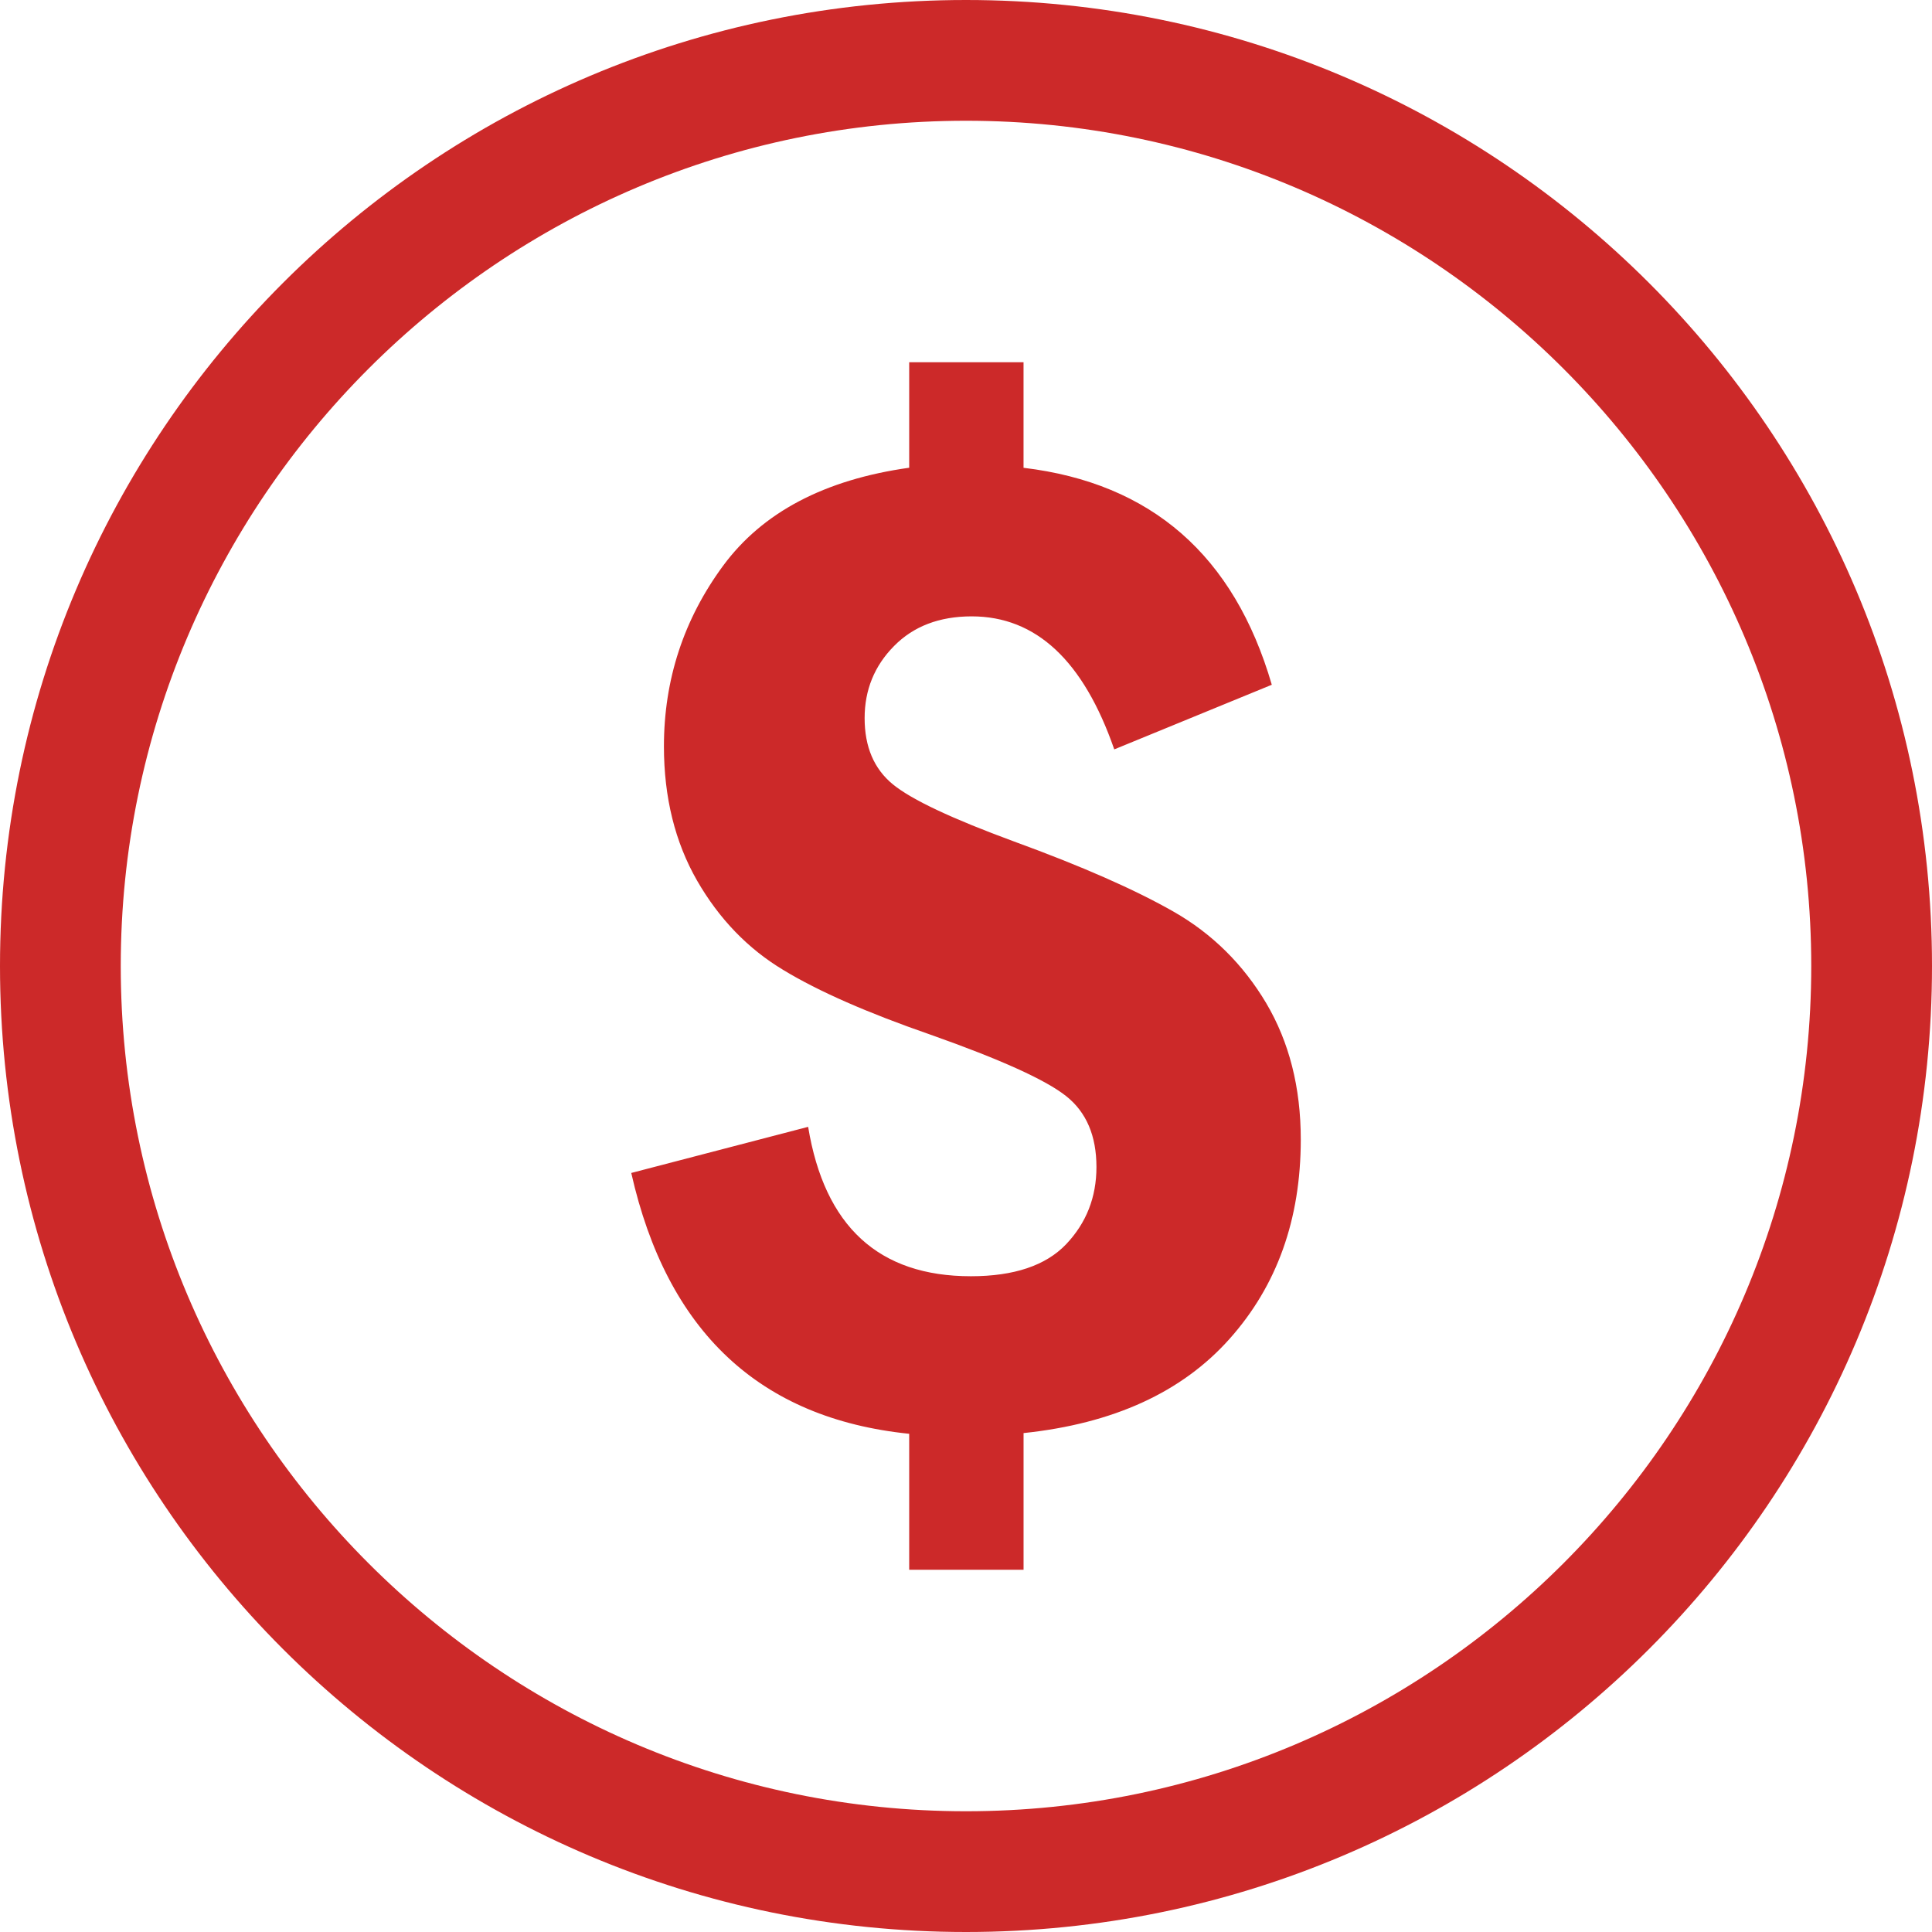
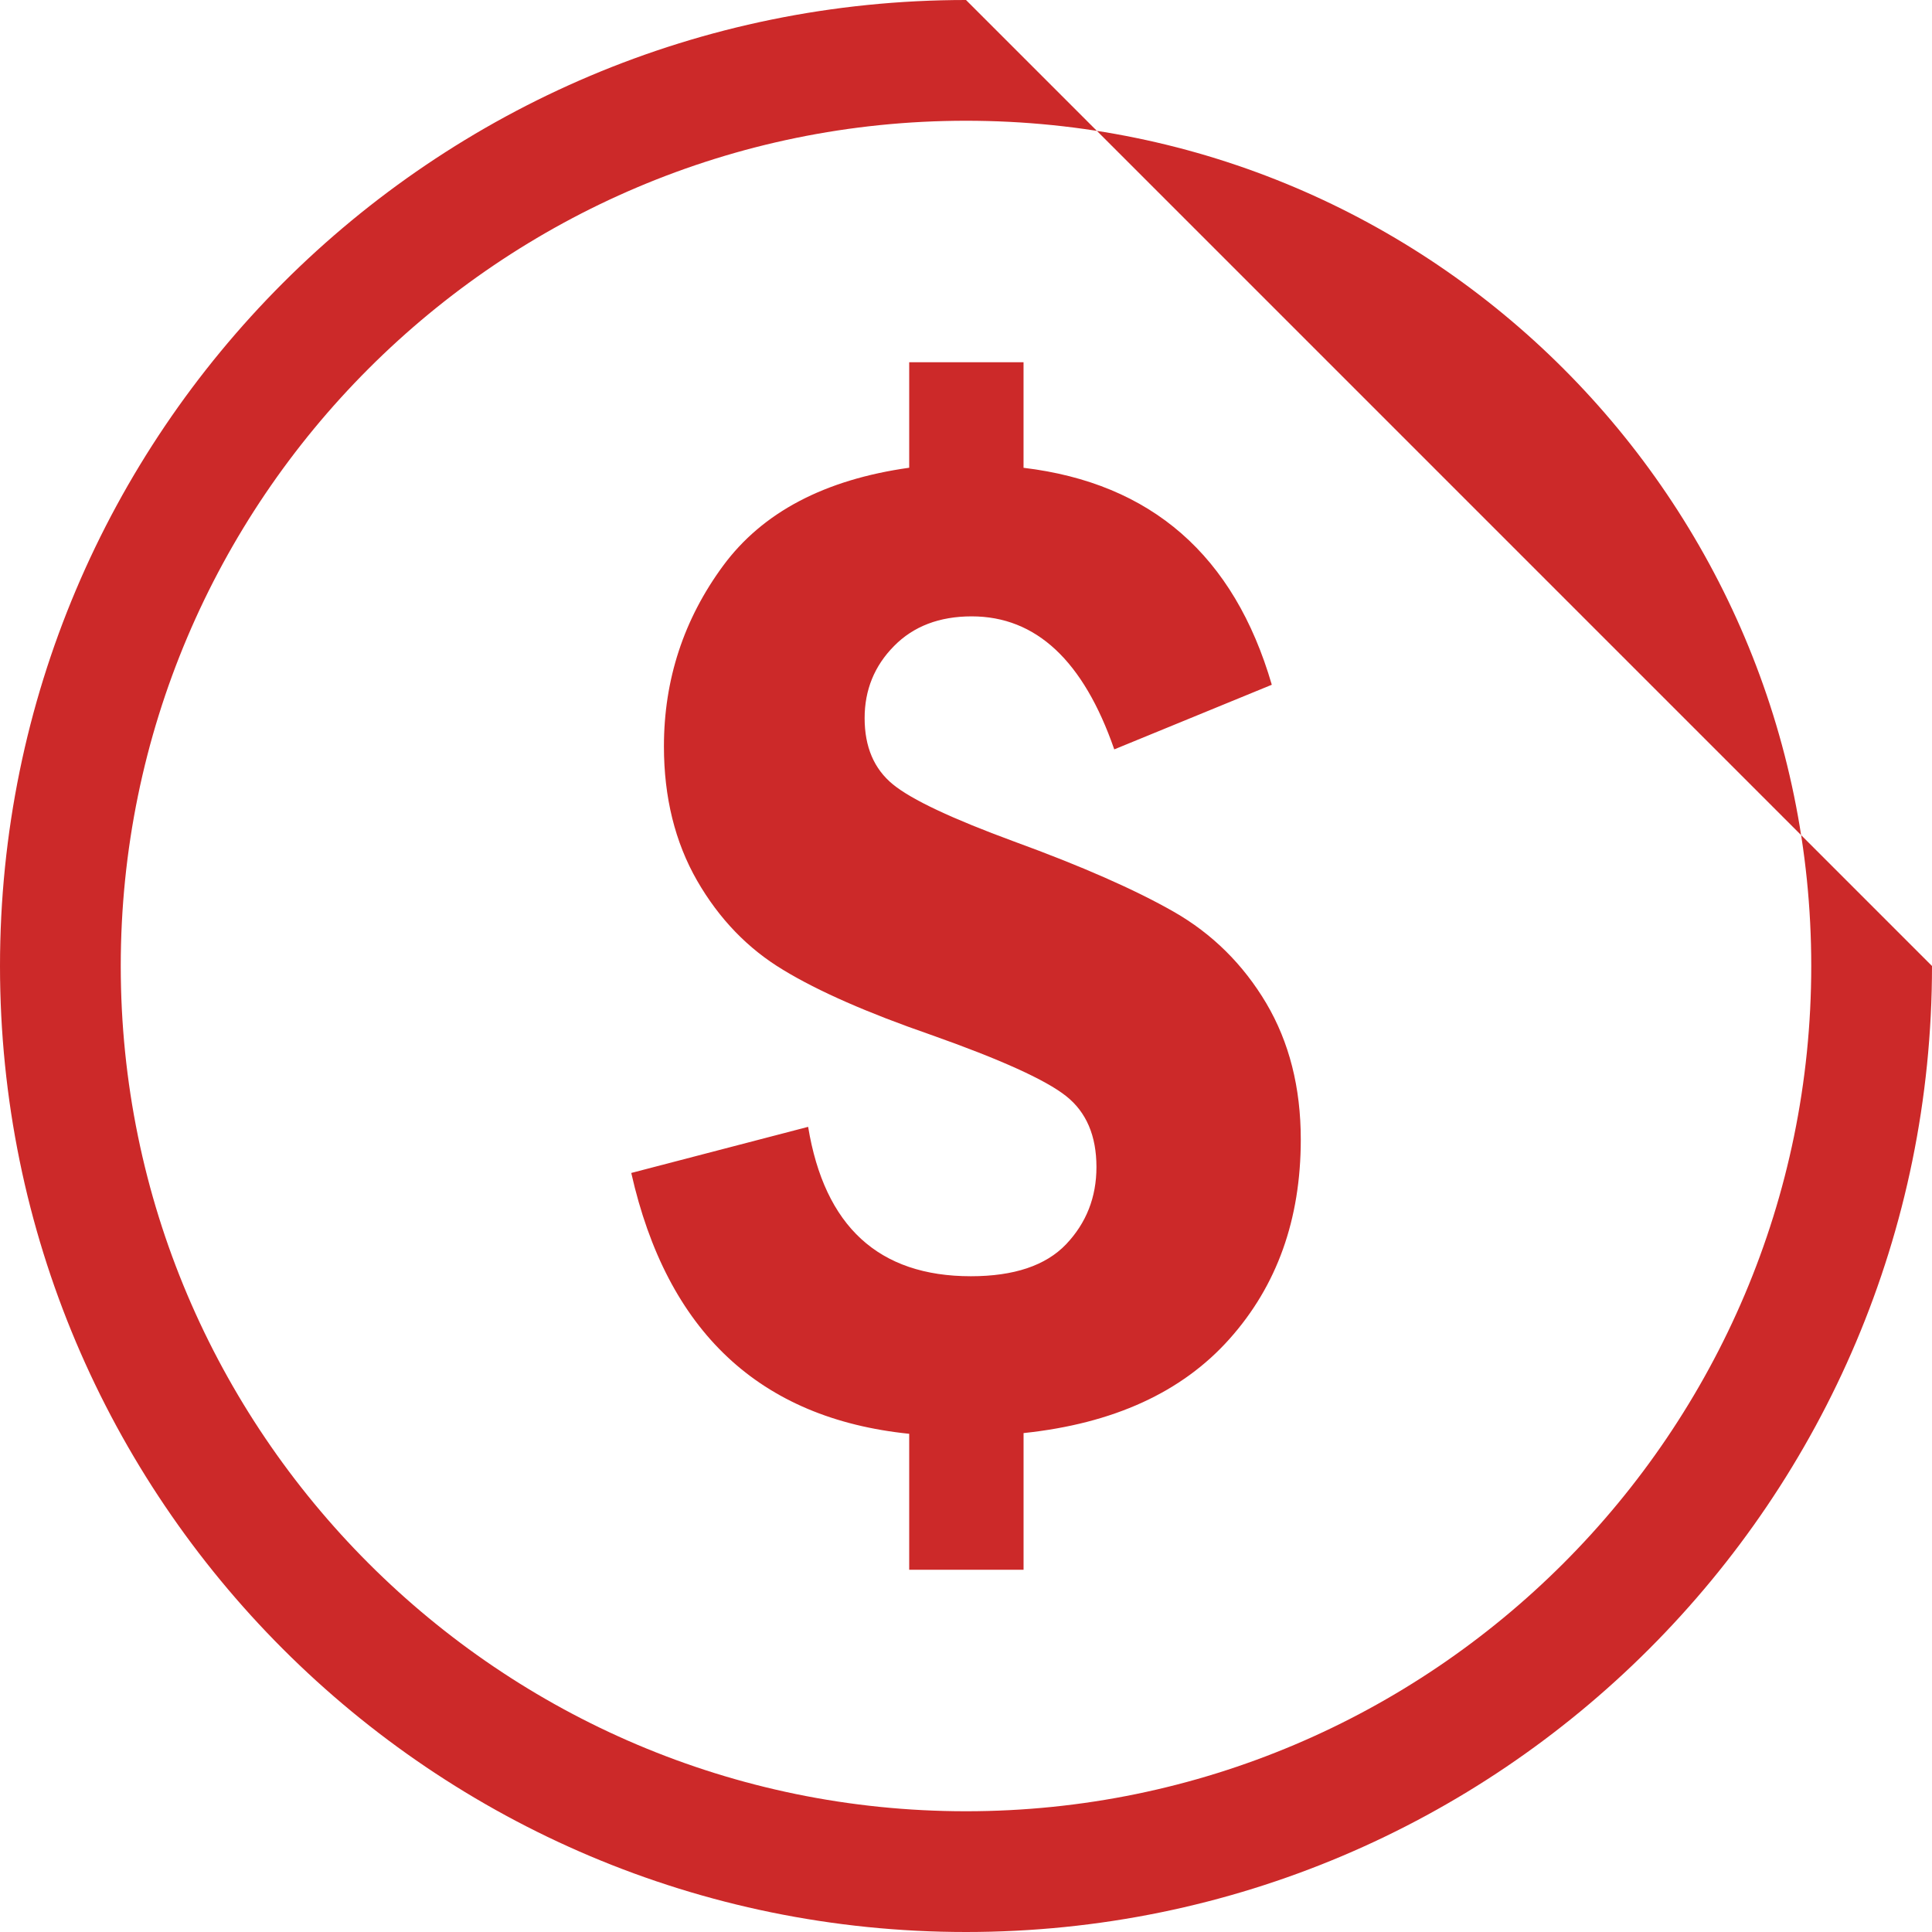
<svg xmlns="http://www.w3.org/2000/svg" version="1.1" id="Layer_1" x="0px" y="0px" width="100px" height="100px" viewBox="0 0 100 100" enable-background="new 0 0 100 100" xml:space="preserve">
-   <path fill="#CC2929" d="M50,0C22.388,0,0,22.388,0,50c0,27.611,22.388,50,50,50c27.611,0,50-22.389,50-50C100,22.388,77.611,0,50,0z   M50,93.75C25.879,93.75,6.25,74.121,6.25,50S25.879,6.25,50,6.25S93.75,25.879,93.75,50S74.121,93.75,50,93.75z M65.539,51.923  c1.191,2.015,1.789,4.364,1.789,7.056c0,4.133-1.232,7.574-3.693,10.328c-2.459,2.758-6.012,4.381-10.656,4.869v7.074H47.06v-7.037  c-7.746-0.794-12.537-5.298-14.386-13.501l9.155-2.387c0.849,5.157,3.656,7.733,8.423,7.733c2.229,0,3.876-0.552,4.928-1.654  c1.049-1.104,1.572-2.438,1.572-3.998c0-1.617-0.523-2.844-1.572-3.674c-1.052-0.836-3.39-1.895-7.009-3.174  c-3.253-1.129-5.798-2.24-7.629-3.353c-1.831-1.099-3.32-2.643-4.462-4.626c-1.141-1.99-1.715-4.31-1.715-6.946  c0-3.46,1.025-6.58,3.064-9.351c2.039-2.765,5.249-4.456,9.631-5.072V18.75h5.918v5.463c6.617,0.793,10.901,4.535,12.85,11.23  l-8.154,3.345c-1.593-4.59-4.047-6.885-7.379-6.885c-1.672,0-3.015,0.513-4.022,1.538c-1.013,1.025-1.52,2.271-1.52,3.729  c0,1.489,0.488,2.631,1.465,3.43c0.971,0.794,3.064,1.776,6.265,2.954c3.516,1.282,6.272,2.497,8.27,3.638  C62.75,48.334,64.344,49.915,65.539,51.923z" />
+   <path fill="#CC2929" d="M50,0C22.388,0,0,22.388,0,50c0,27.611,22.388,50,50,50c27.611,0,50-22.389,50-50z   M50,93.75C25.879,93.75,6.25,74.121,6.25,50S25.879,6.25,50,6.25S93.75,25.879,93.75,50S74.121,93.75,50,93.75z M65.539,51.923  c1.191,2.015,1.789,4.364,1.789,7.056c0,4.133-1.232,7.574-3.693,10.328c-2.459,2.758-6.012,4.381-10.656,4.869v7.074H47.06v-7.037  c-7.746-0.794-12.537-5.298-14.386-13.501l9.155-2.387c0.849,5.157,3.656,7.733,8.423,7.733c2.229,0,3.876-0.552,4.928-1.654  c1.049-1.104,1.572-2.438,1.572-3.998c0-1.617-0.523-2.844-1.572-3.674c-1.052-0.836-3.39-1.895-7.009-3.174  c-3.253-1.129-5.798-2.24-7.629-3.353c-1.831-1.099-3.32-2.643-4.462-4.626c-1.141-1.99-1.715-4.31-1.715-6.946  c0-3.46,1.025-6.58,3.064-9.351c2.039-2.765,5.249-4.456,9.631-5.072V18.75h5.918v5.463c6.617,0.793,10.901,4.535,12.85,11.23  l-8.154,3.345c-1.593-4.59-4.047-6.885-7.379-6.885c-1.672,0-3.015,0.513-4.022,1.538c-1.013,1.025-1.52,2.271-1.52,3.729  c0,1.489,0.488,2.631,1.465,3.43c0.971,0.794,3.064,1.776,6.265,2.954c3.516,1.282,6.272,2.497,8.27,3.638  C62.75,48.334,64.344,49.915,65.539,51.923z" />
</svg>